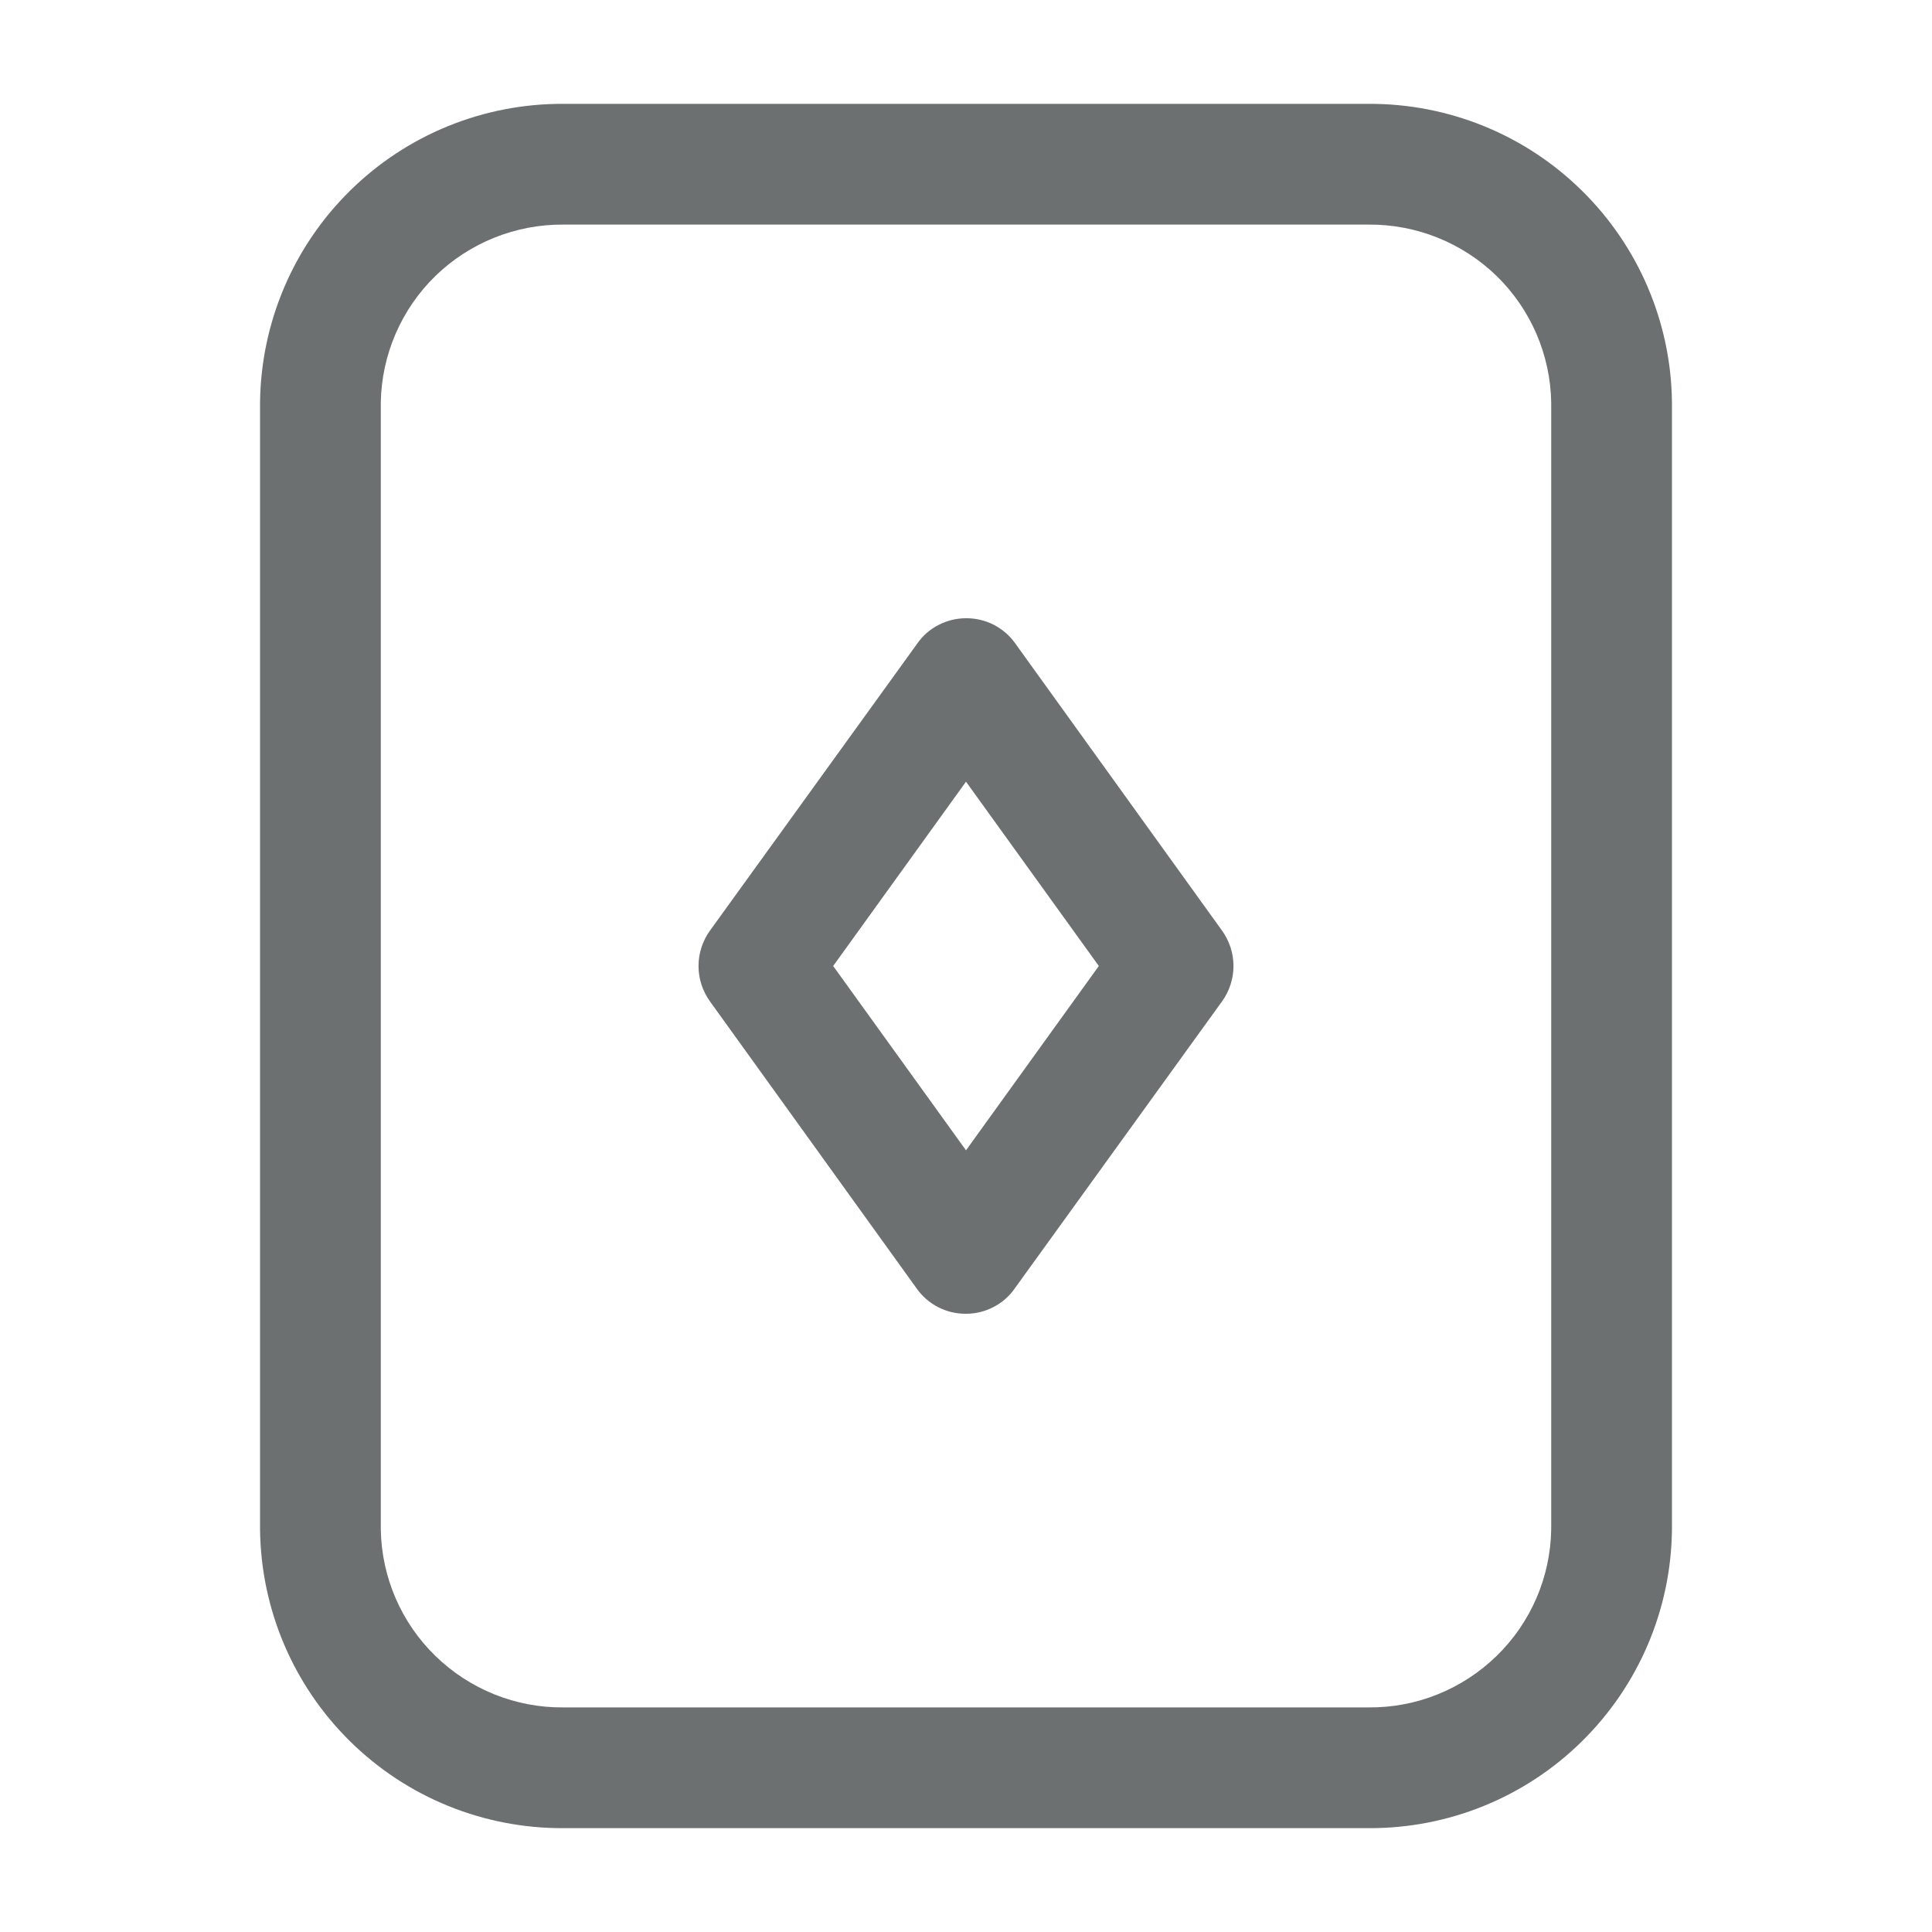
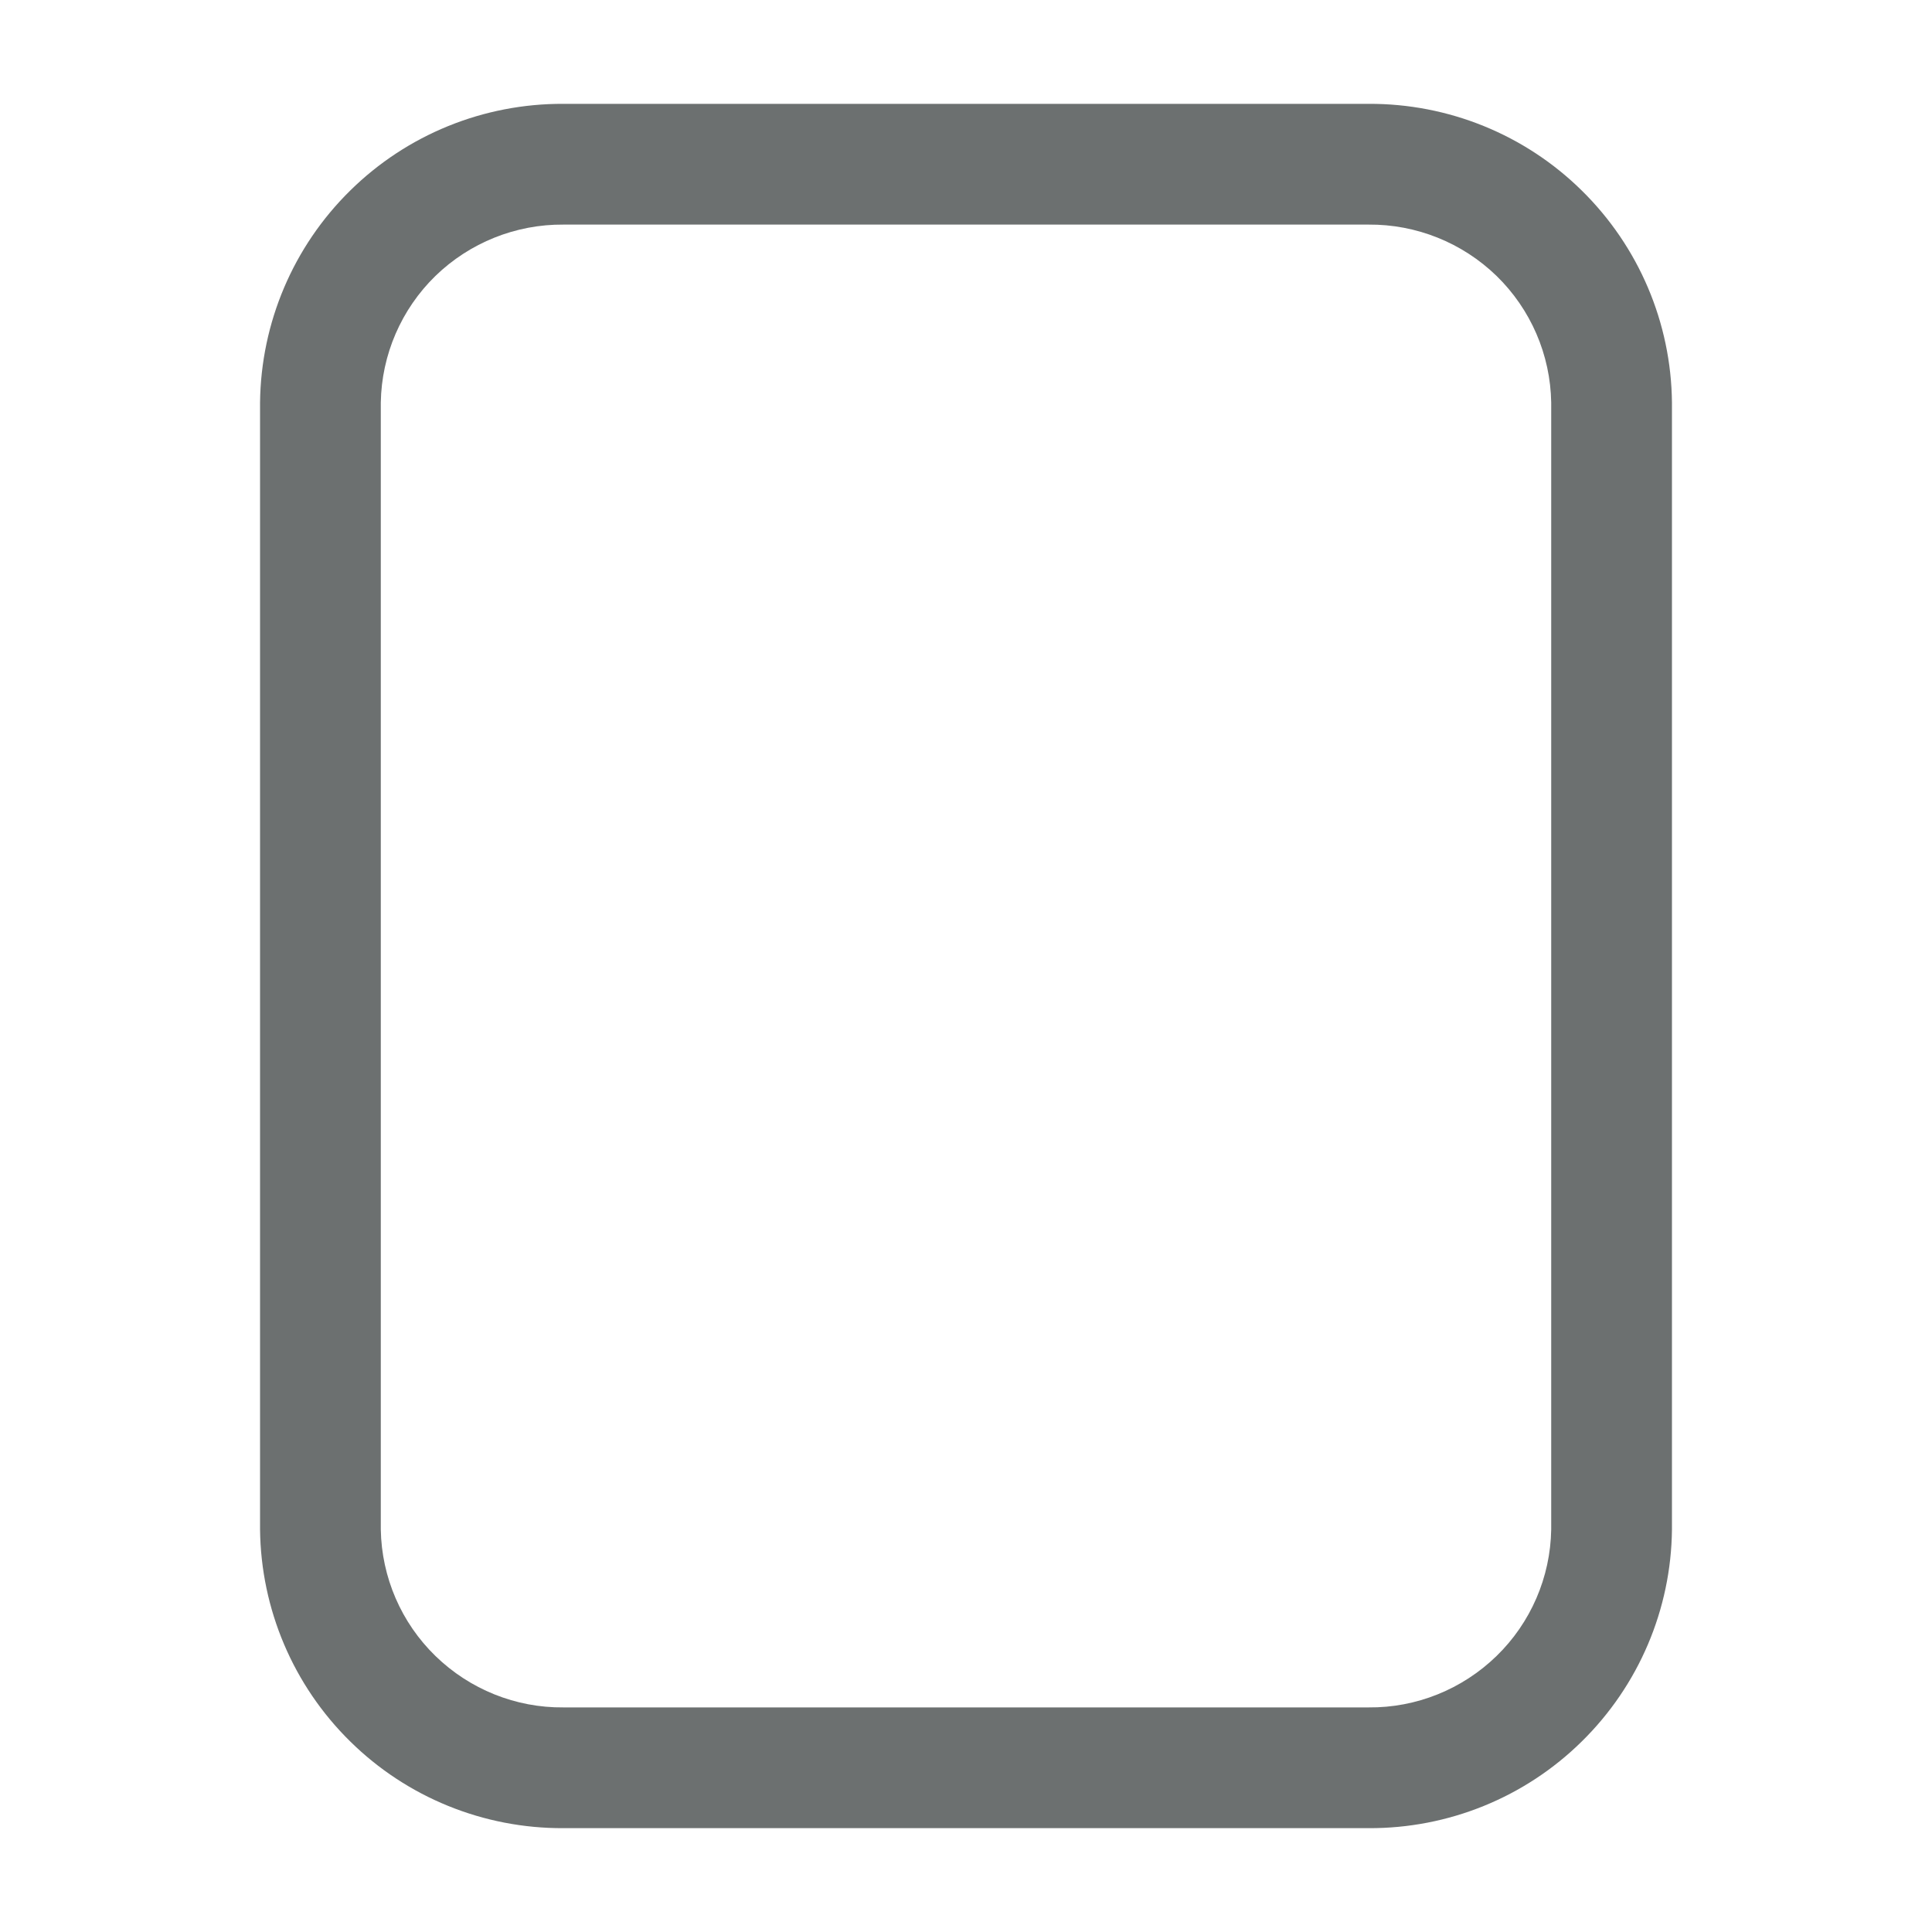
<svg xmlns="http://www.w3.org/2000/svg" width="20" height="20" viewBox="0 0 20 20" fill="none">
  <path d="M14.167 18.925H5.833C5.007 18.929 4.213 18.607 3.625 18.027C3.036 17.448 2.701 16.659 2.692 15.833V4.167C2.701 3.341 3.036 2.552 3.625 1.973C4.213 1.393 5.007 1.071 5.833 1.075H14.167C14.993 1.071 15.787 1.393 16.375 1.973C16.964 2.552 17.3 3.341 17.308 4.167V15.833C17.3 16.659 16.964 17.448 16.375 18.027C15.787 18.607 14.993 18.929 14.167 18.925ZM5.833 2.325C5.339 2.321 4.863 2.512 4.508 2.856C4.154 3.201 3.95 3.672 3.942 4.167V15.833C3.95 16.328 4.154 16.799 4.508 17.143C4.863 17.488 5.339 17.68 5.833 17.675H14.167C14.661 17.68 15.137 17.488 15.492 17.143C15.846 16.799 16.05 16.328 16.058 15.833V4.167C16.05 3.672 15.846 3.201 15.492 2.856C15.137 2.512 14.661 2.321 14.167 2.325H5.833Z" fill="#6C7070" />
-   <path d="M10 13.6C9.901 13.601 9.803 13.578 9.714 13.533C9.626 13.488 9.549 13.422 9.492 13.342L7.35 10.367C7.273 10.26 7.231 10.132 7.231 10C7.231 9.868 7.273 9.74 7.35 9.633L9.492 6.667C9.548 6.584 9.624 6.517 9.713 6.471C9.802 6.424 9.9 6.4 10 6.4C10.099 6.399 10.197 6.422 10.286 6.467C10.374 6.512 10.451 6.578 10.508 6.658L12.65 9.633C12.727 9.74 12.769 9.868 12.769 10C12.769 10.132 12.727 10.26 12.65 10.367L10.508 13.333C10.452 13.416 10.376 13.483 10.287 13.529C10.199 13.576 10.1 13.6 10 13.6ZM8.625 10L10 11.908L11.375 10L10 8.092L8.625 10Z" fill="#6C7070" />
</svg>